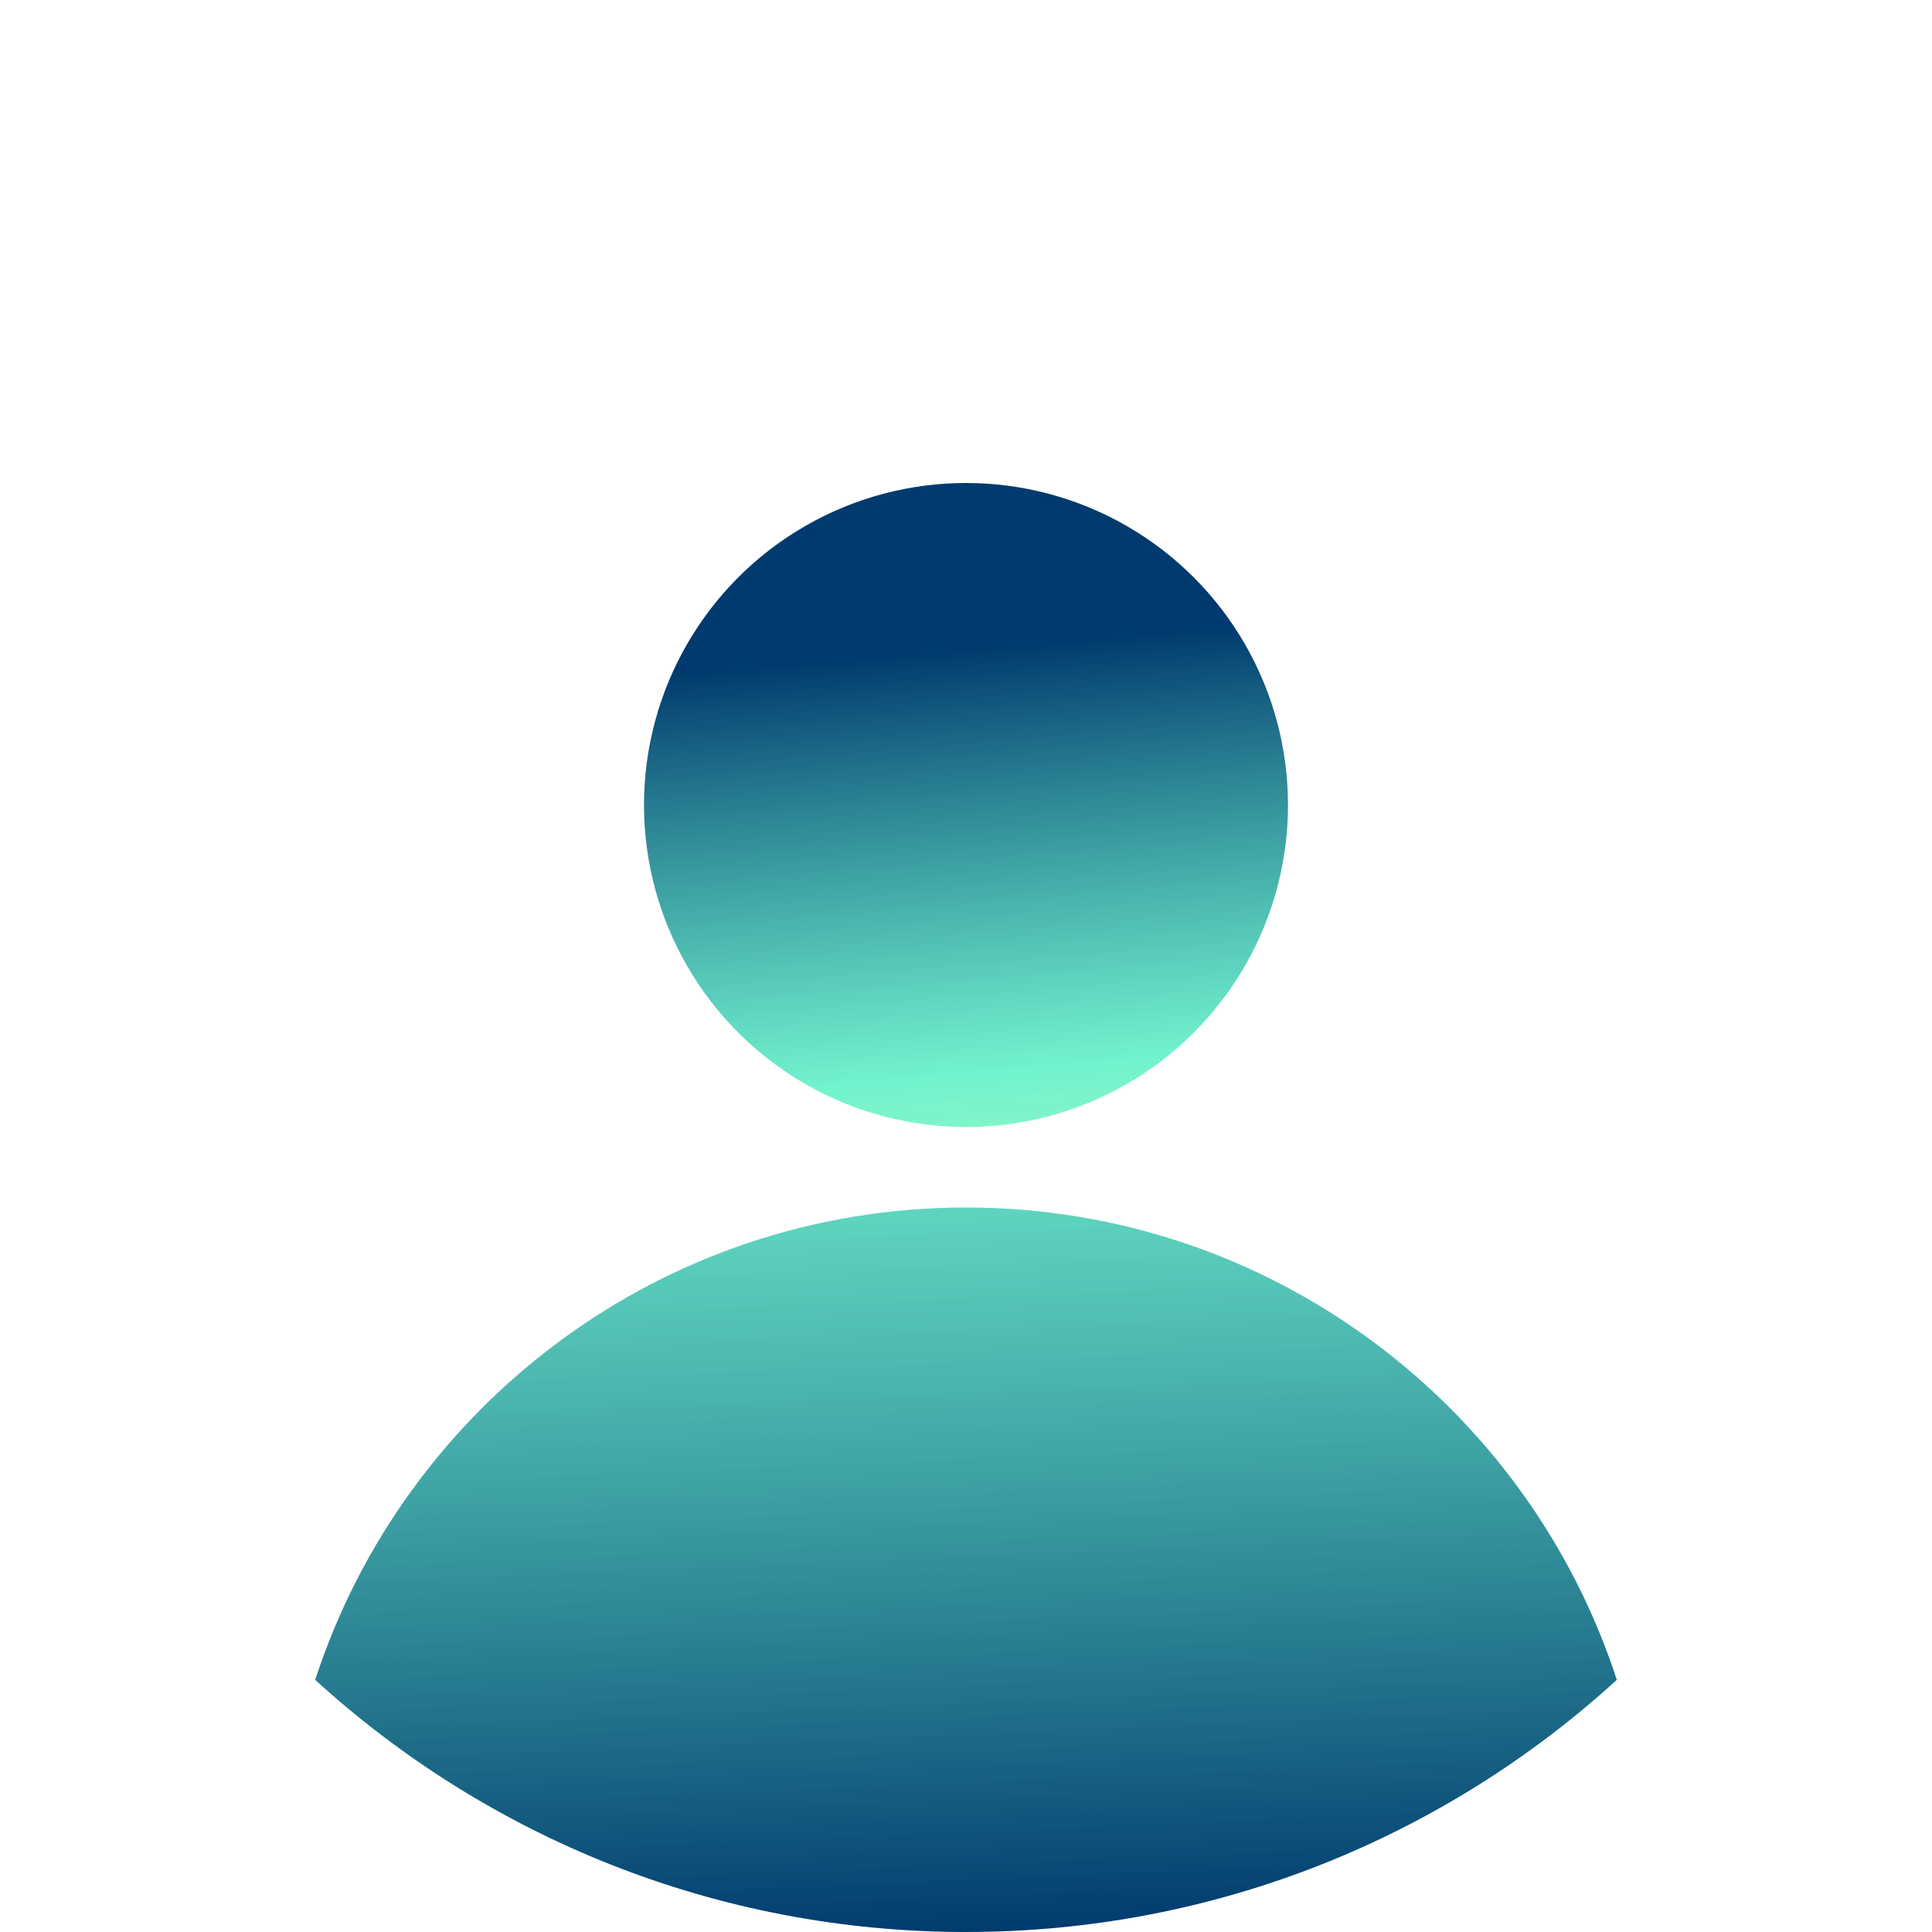
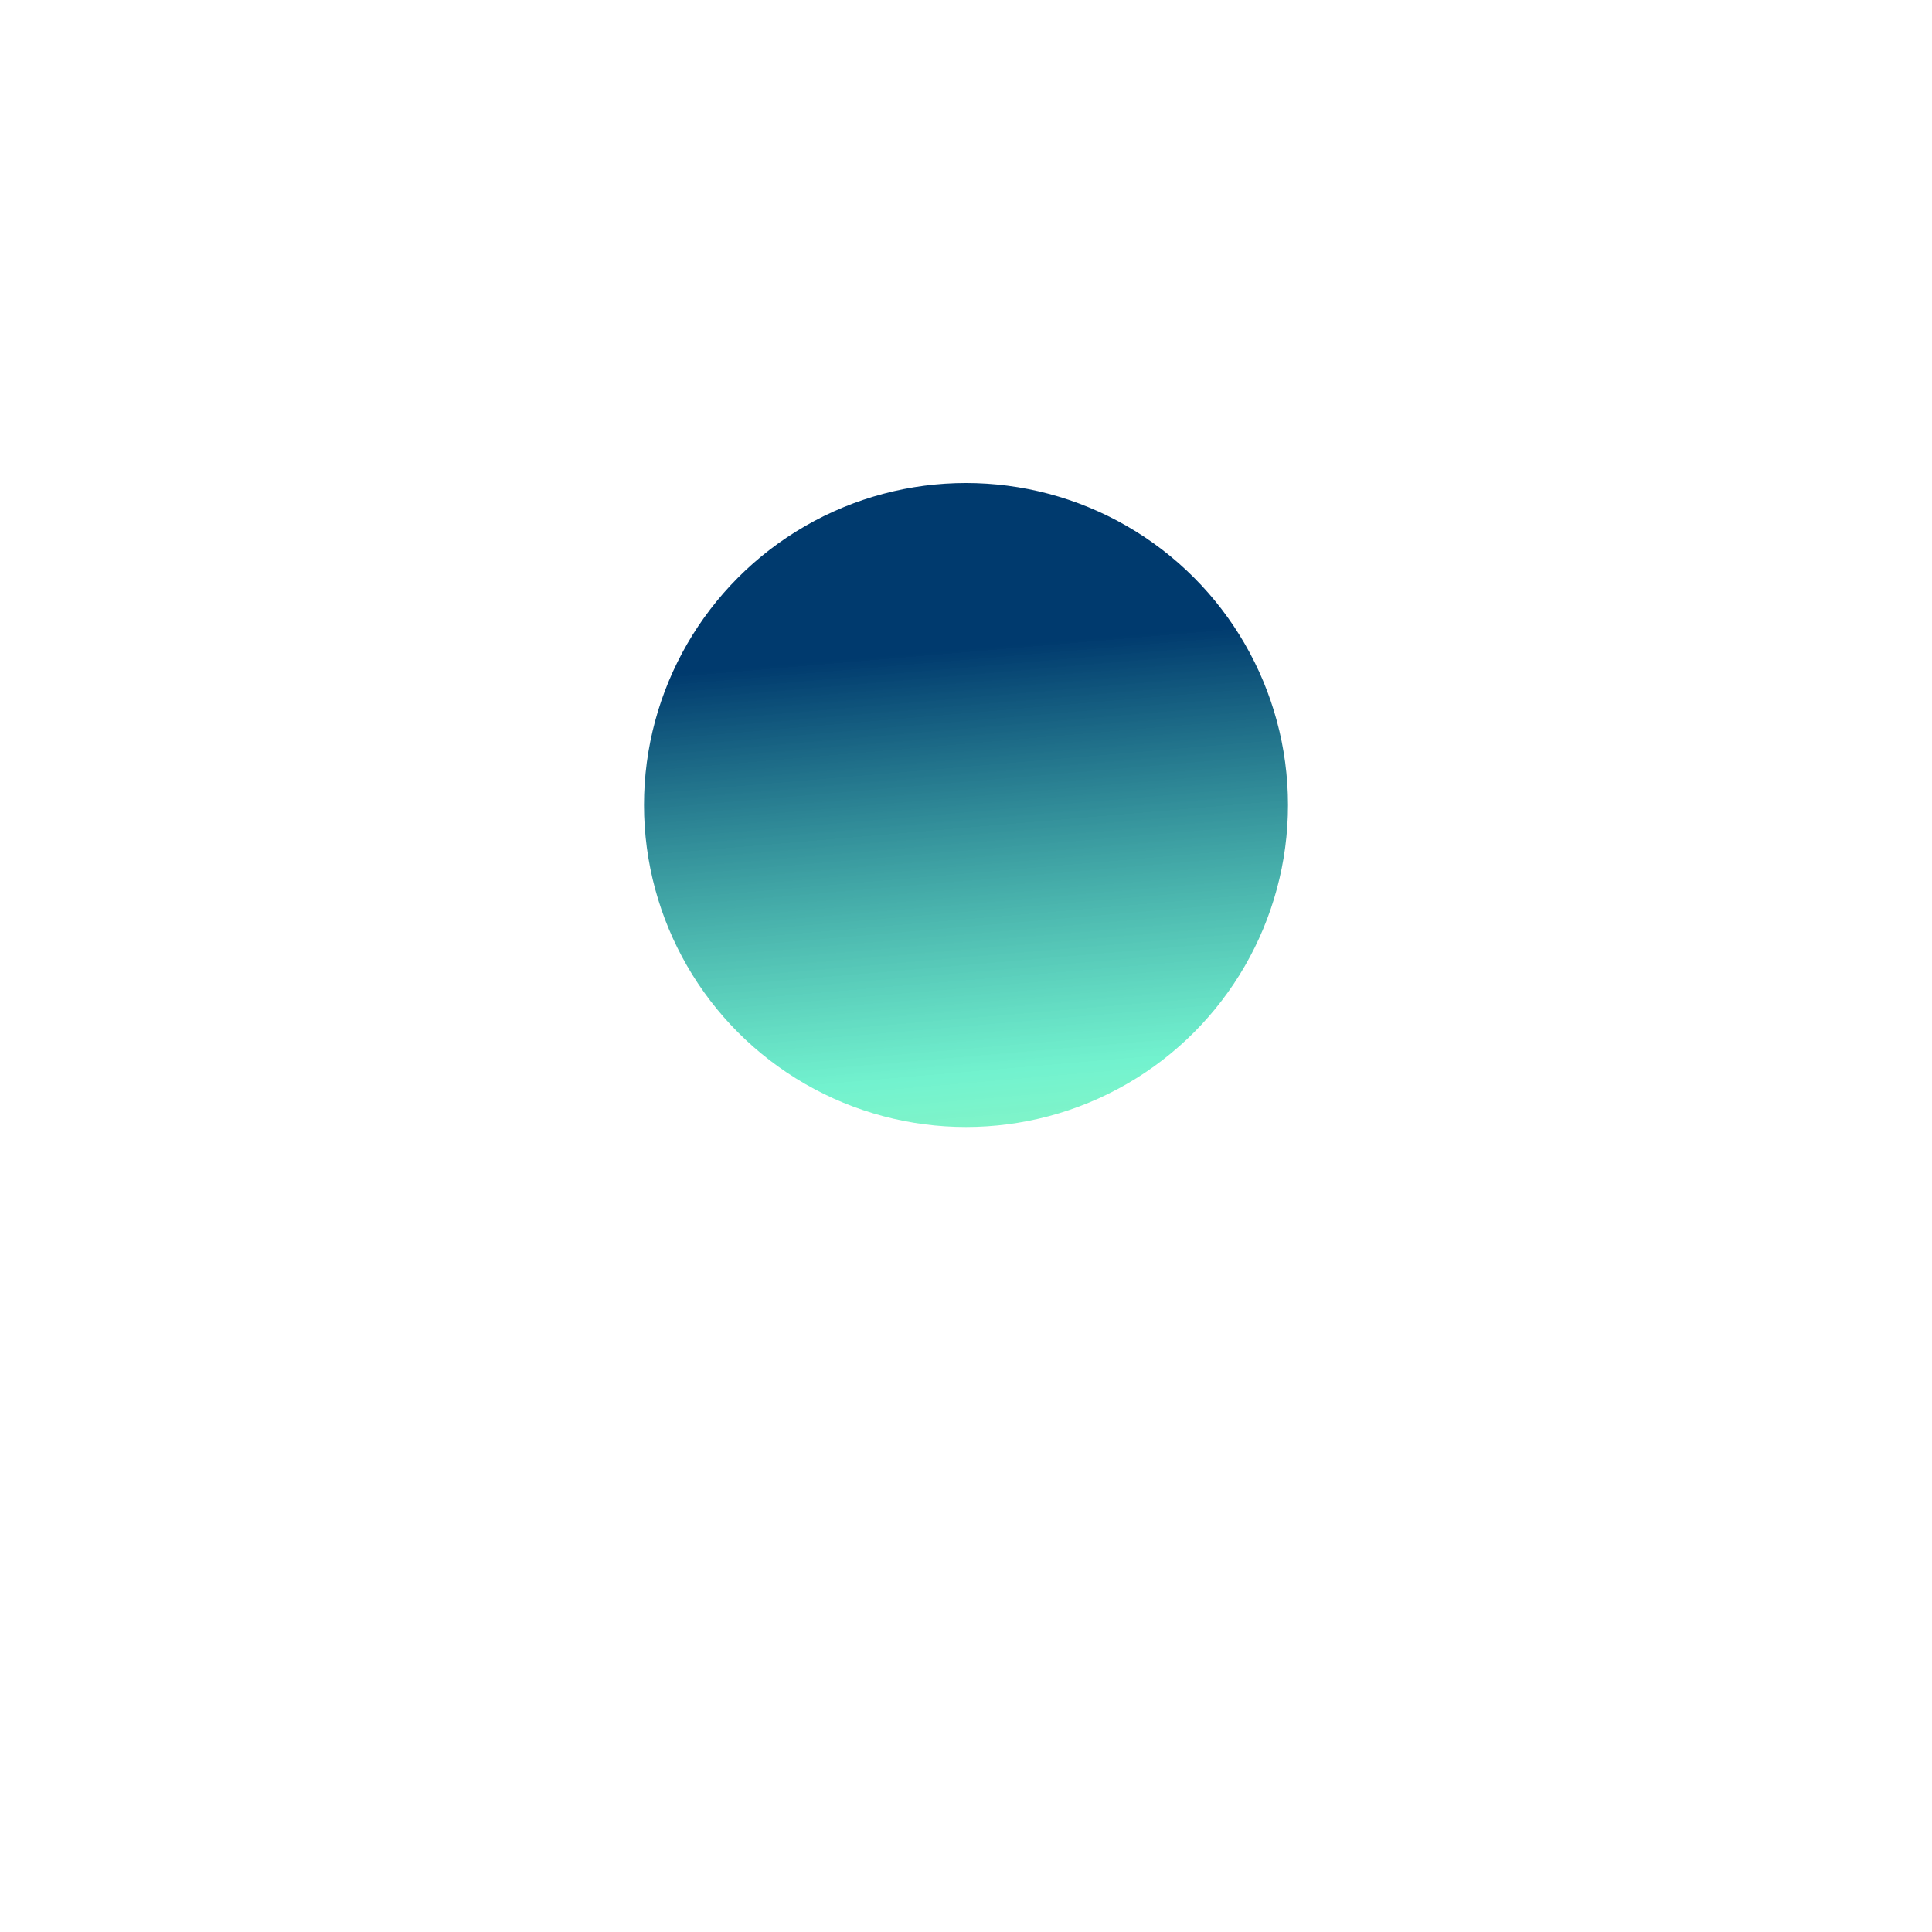
<svg xmlns="http://www.w3.org/2000/svg" width="140" height="140" viewBox="0 0 140 140" fill="none">
  <circle cx="70" cy="58.333" r="23.333" fill="url(#paint0_linear_8054_22601)" />
-   <path d="M70 87.5C92.024 87.5 110.695 101.86 117.16 121.729C104.718 133.078 88.167 140 70 140C51.833 140 35.282 133.078 22.84 121.729C29.305 101.861 47.975 87.5 70 87.5Z" fill="url(#paint1_linear_8054_22601)" />
  <defs>
    <linearGradient id="paint0_linear_8054_22601" x1="101.5" y1="135" x2="93.815" y2="44.951" gradientUnits="userSpaceOnUse">
      <stop stop-color="#0D6569" stop-opacity="0.33" />
      <stop offset="0.348" stop-color="#B2FD82" stop-opacity="0.69" />
      <stop offset="0.658" stop-color="#4BEFC1" stop-opacity="0.78" />
      <stop offset="1" stop-color="#003A6E" />
    </linearGradient>
    <linearGradient id="paint1_linear_8054_22601" x1="70" y1="-52" x2="78" y2="140" gradientUnits="userSpaceOnUse">
      <stop stop-color="#0D6569" stop-opacity="0.33" />
      <stop offset="0.348" stop-color="#B2FD82" stop-opacity="0.69" />
      <stop offset="0.658" stop-color="#4BEFC1" stop-opacity="0.78" />
      <stop offset="1" stop-color="#003A6E" />
    </linearGradient>
  </defs>
</svg>